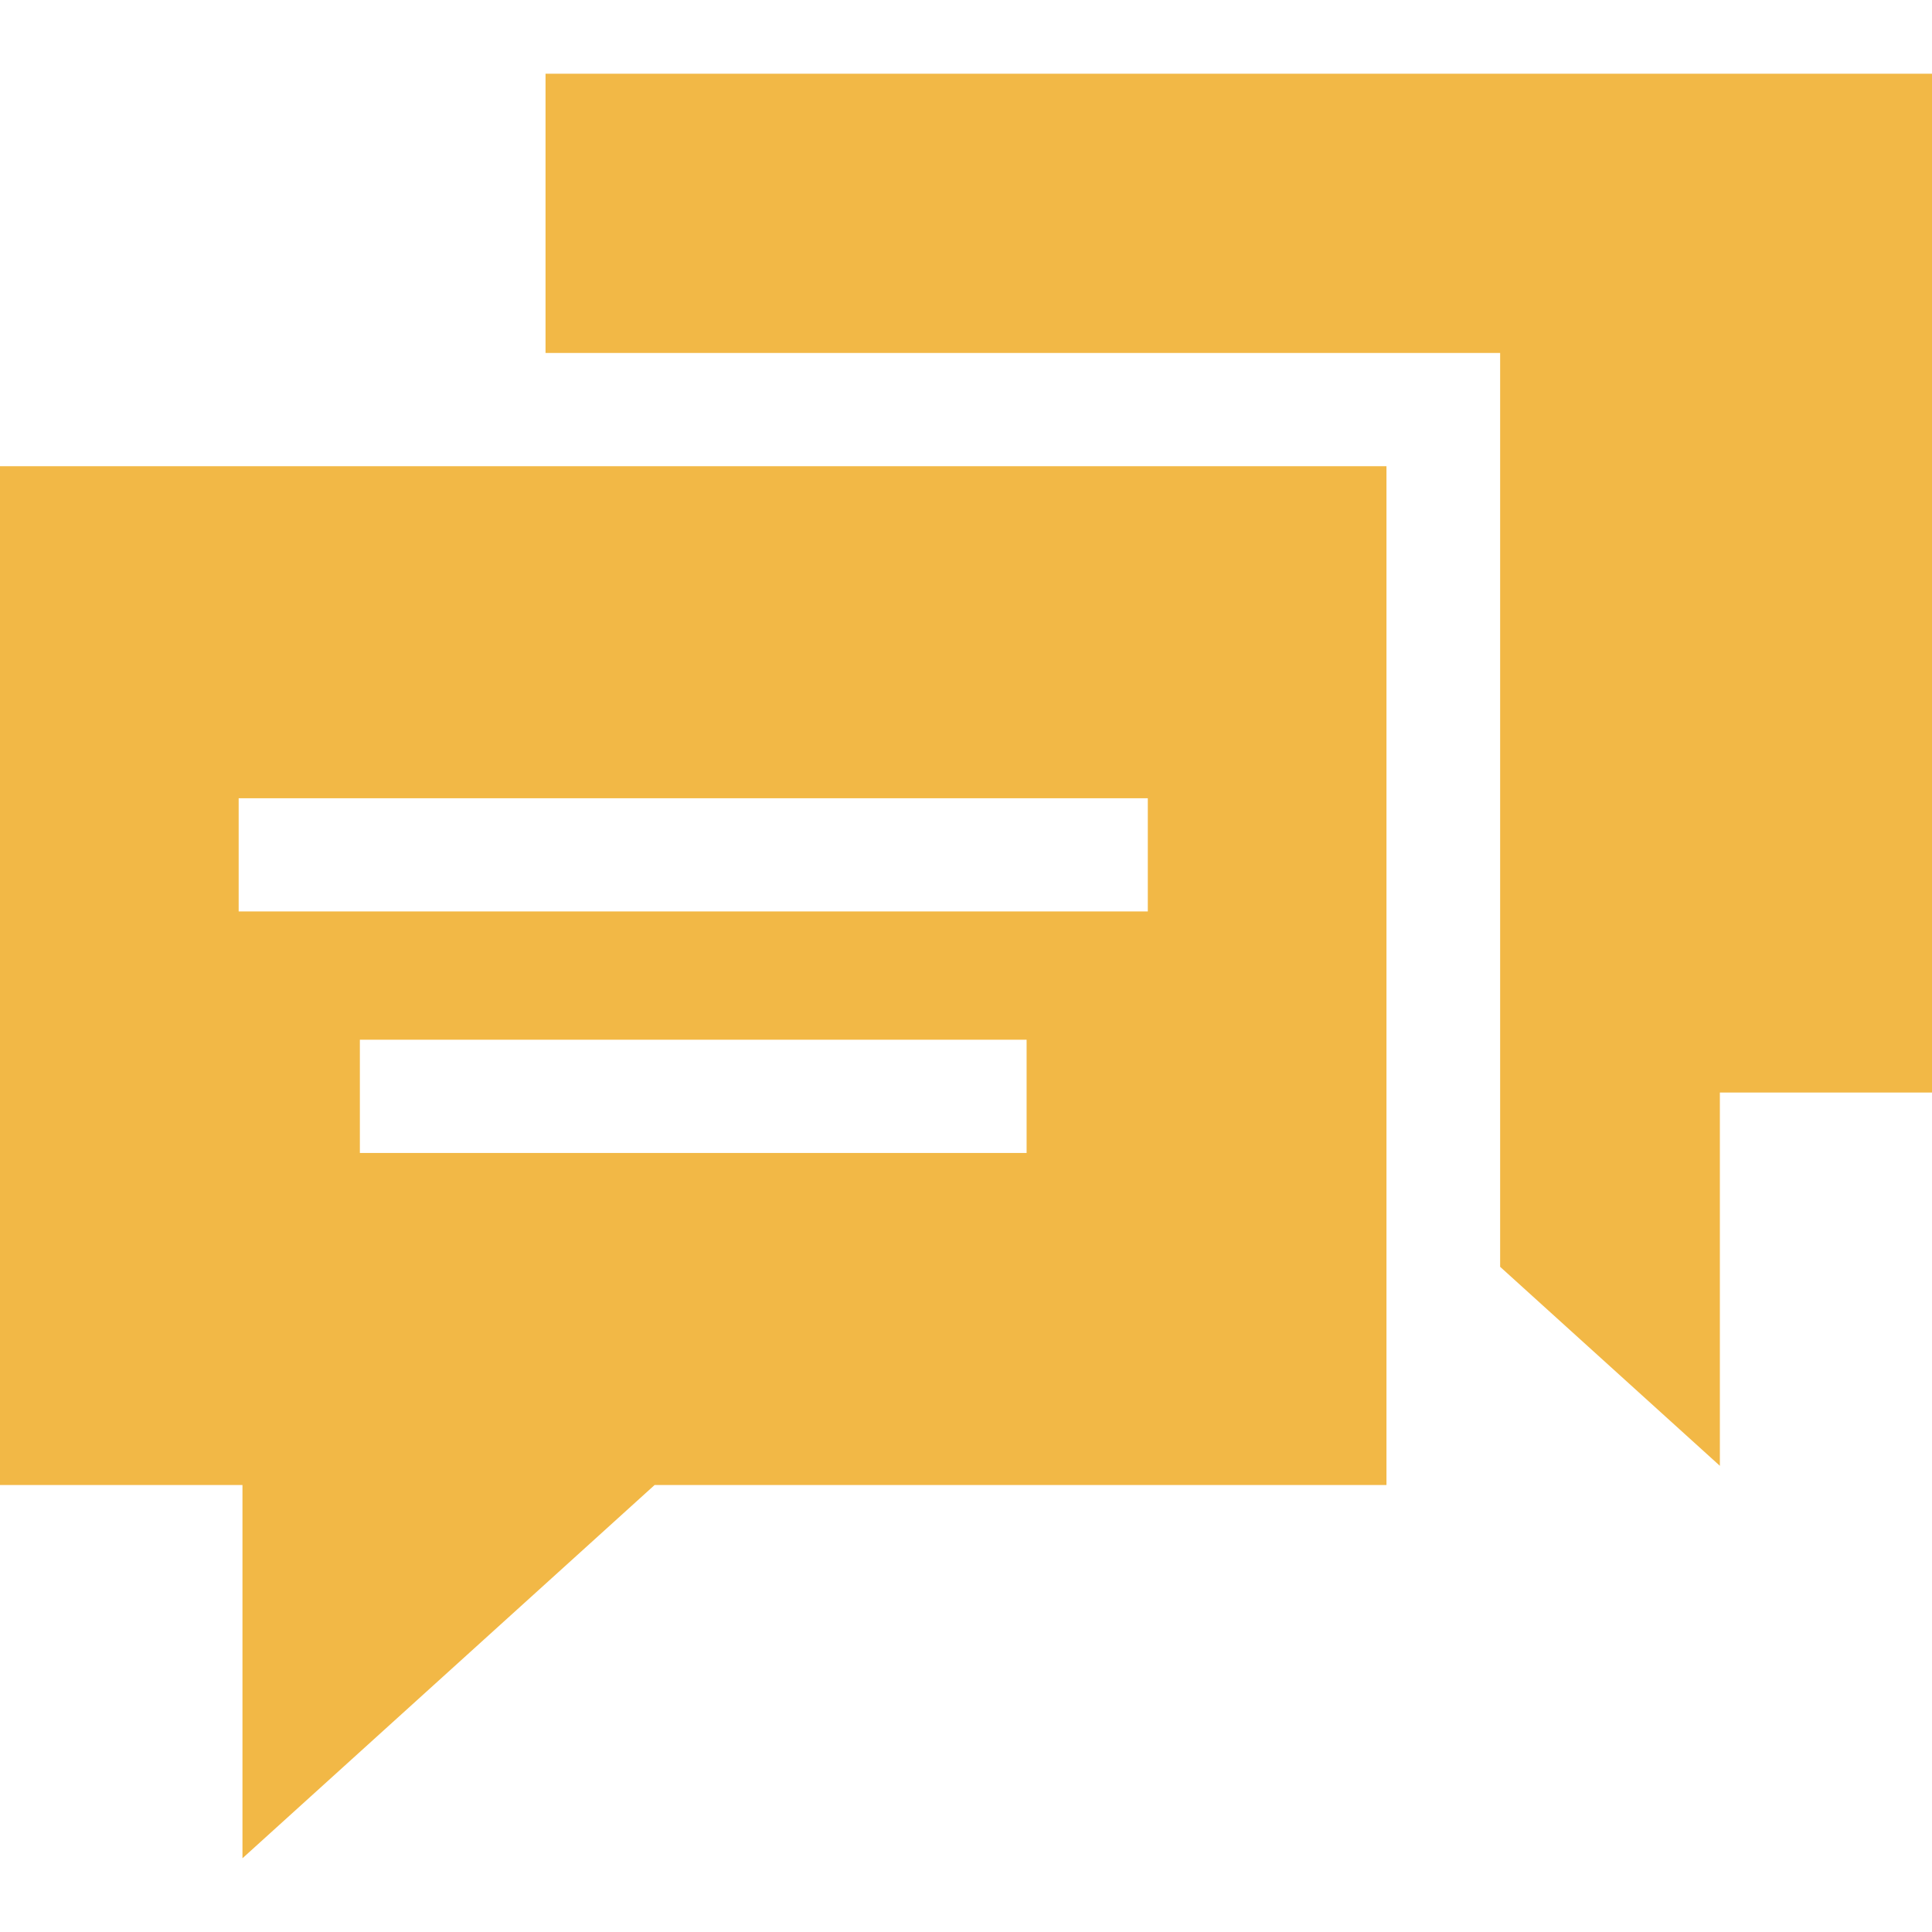
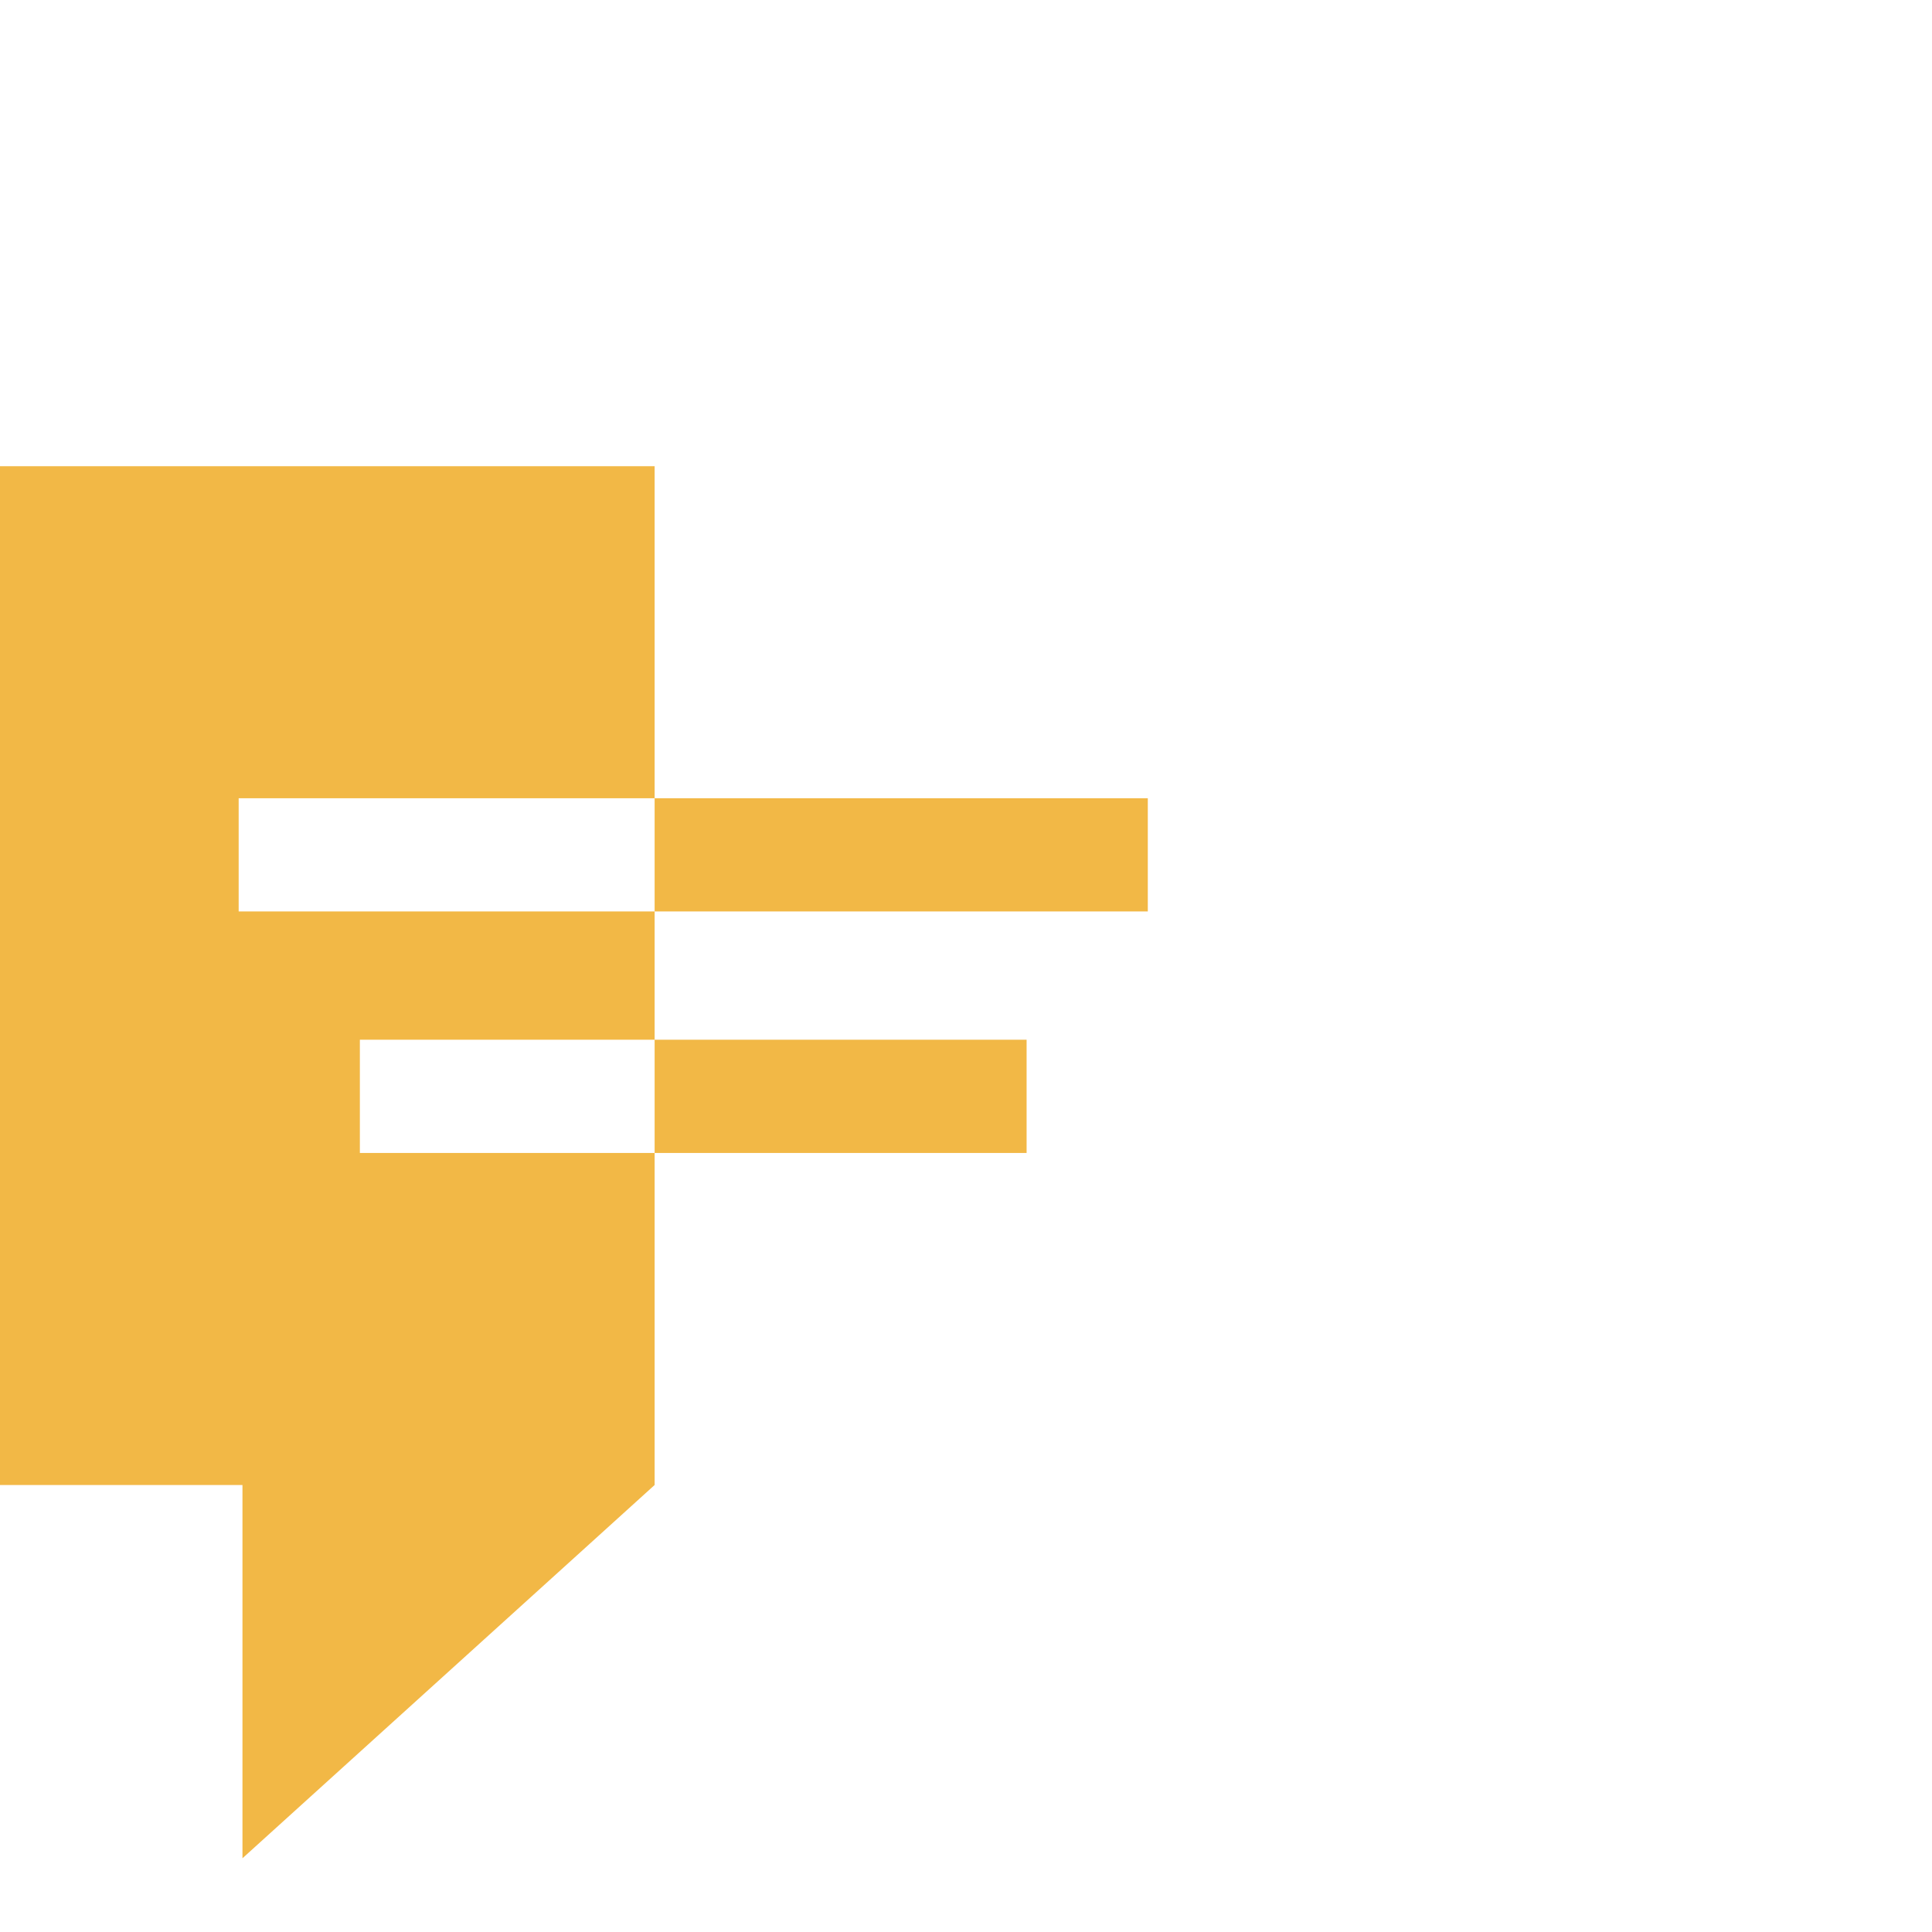
<svg xmlns="http://www.w3.org/2000/svg" width="30" height="30" viewBox="0 0 30 30" fill="none">
-   <path d="M0 23.059H3.765V28.855L10.165 23.059H21.529V7.239H0V23.059ZM15.941 17.903H5.588V16.145H15.941V17.903ZM3.706 12.395H17.823V14.153H3.706V12.395Z" fill="#F2B846" />
-   <path d="M8.471 1.145V5.481H23.294V19.671L26.706 22.761V16.965H30V1.145H8.471Z" fill="#F2B846" />
+   <path d="M0 23.059H3.765V28.855L10.165 23.059V7.239H0V23.059ZM15.941 17.903H5.588V16.145H15.941V17.903ZM3.706 12.395H17.823V14.153H3.706V12.395Z" fill="#F2B846" />
</svg>